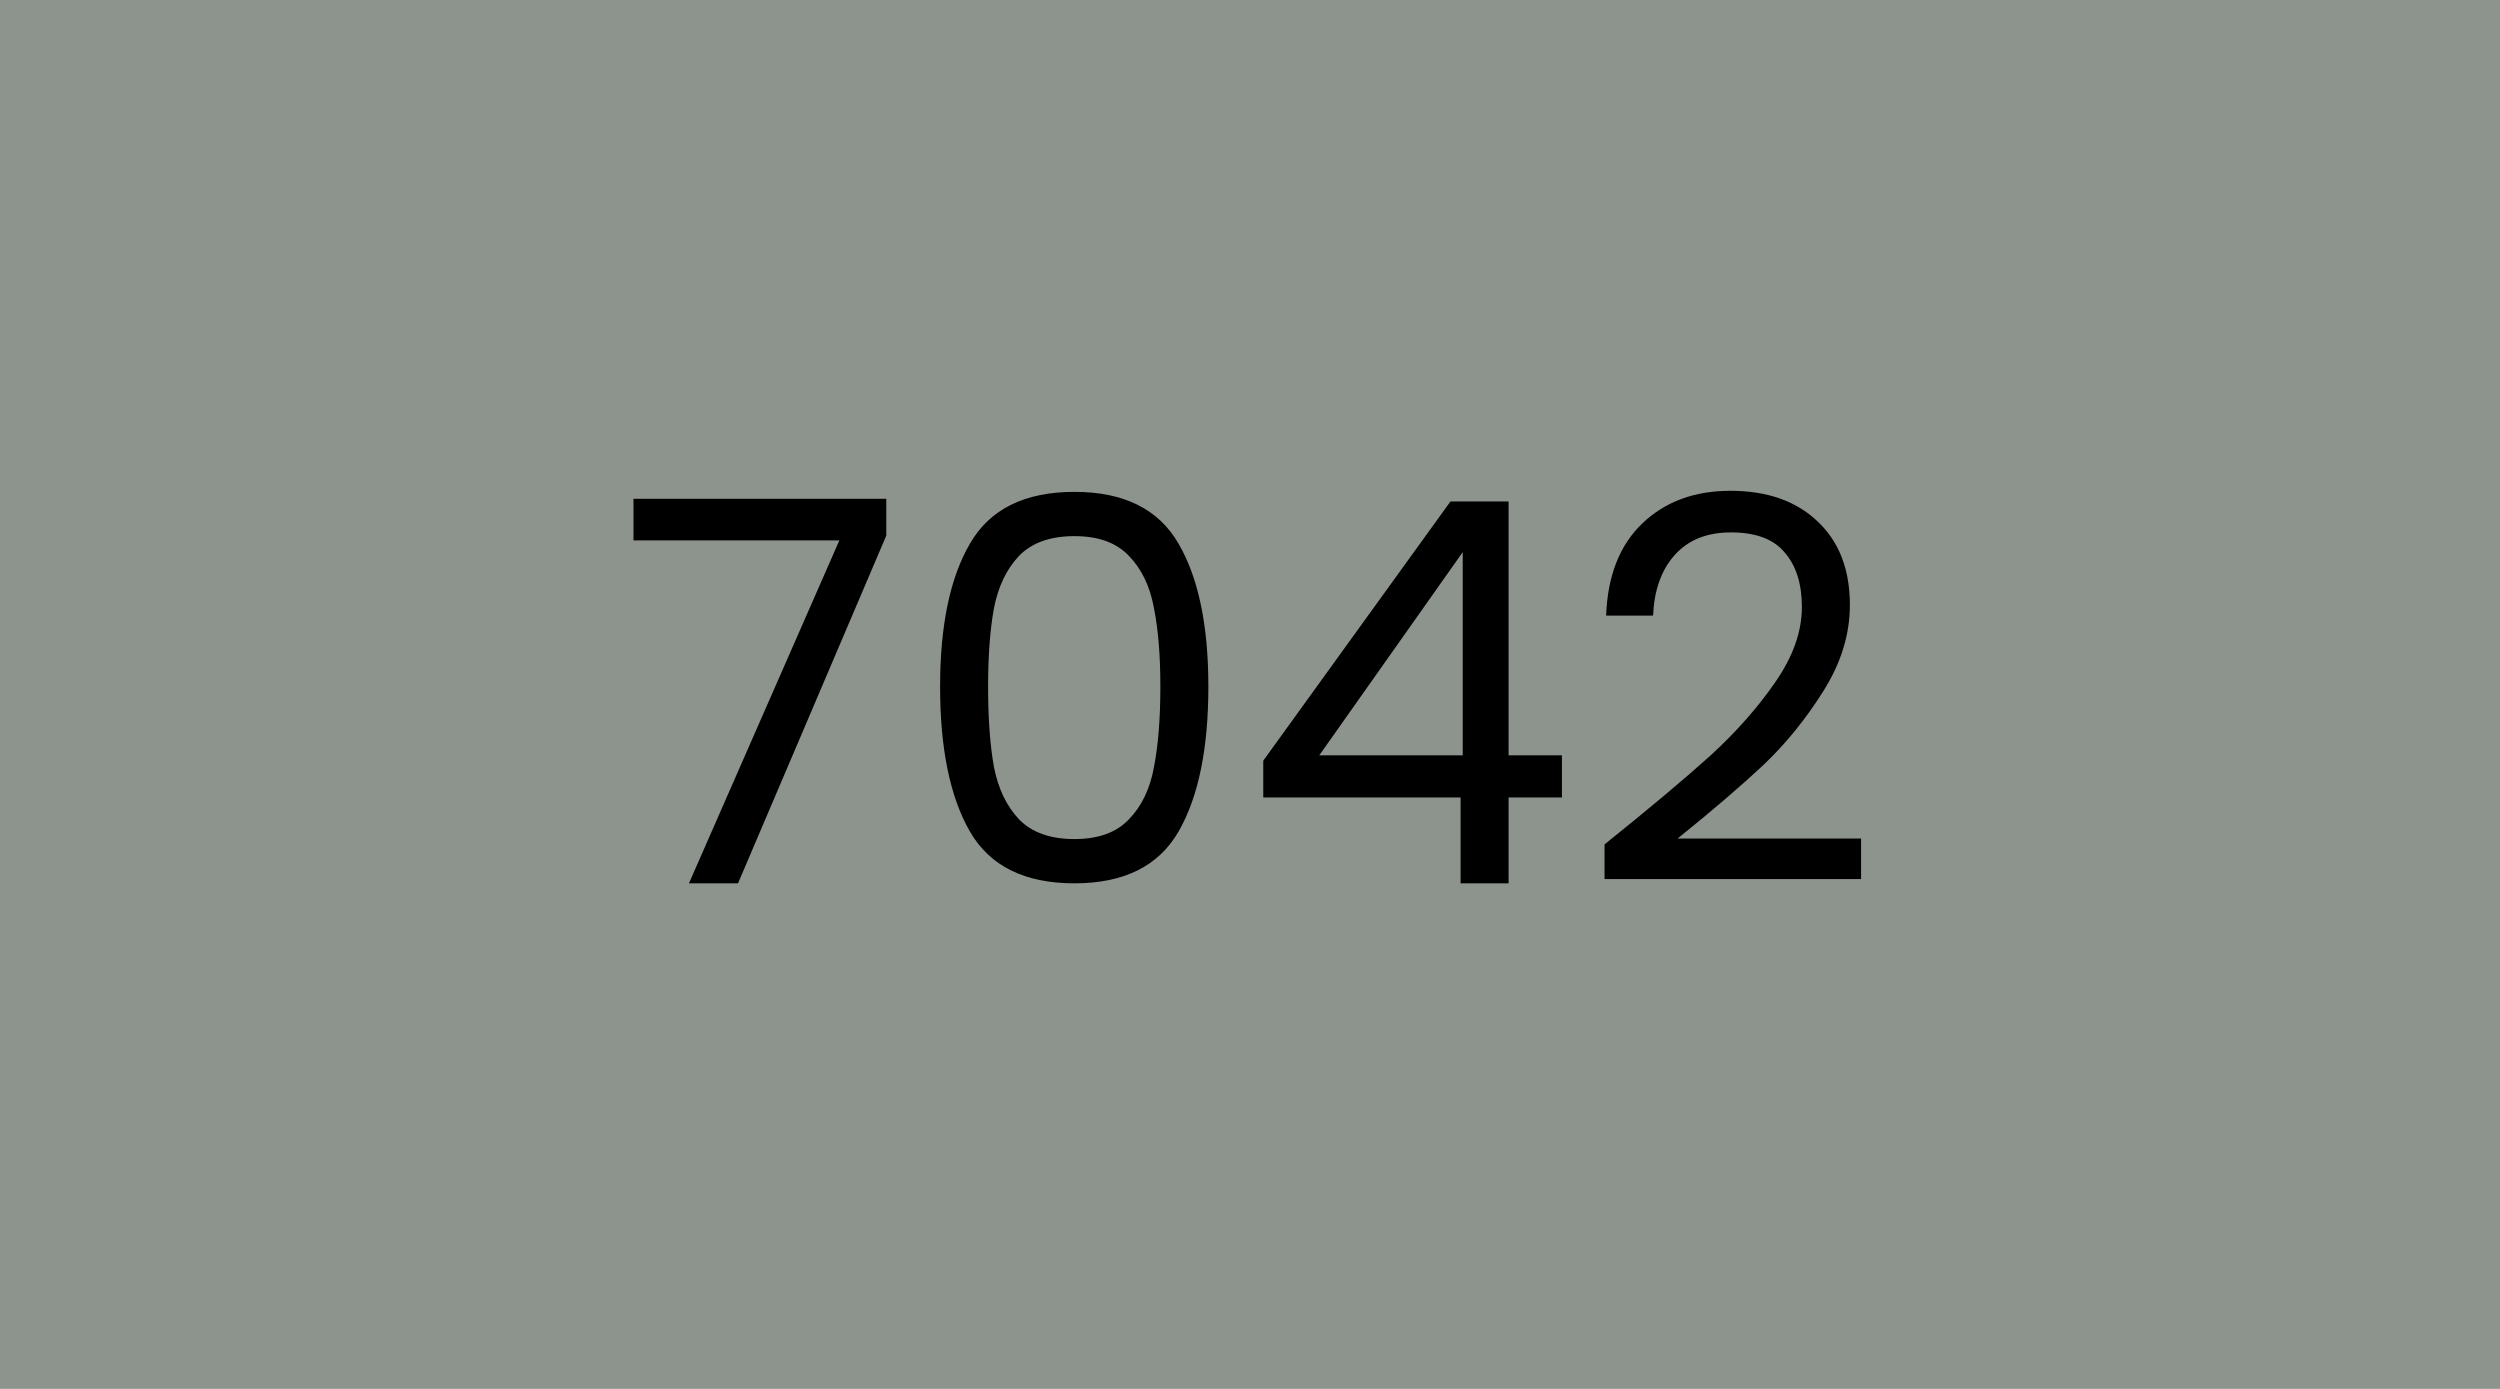
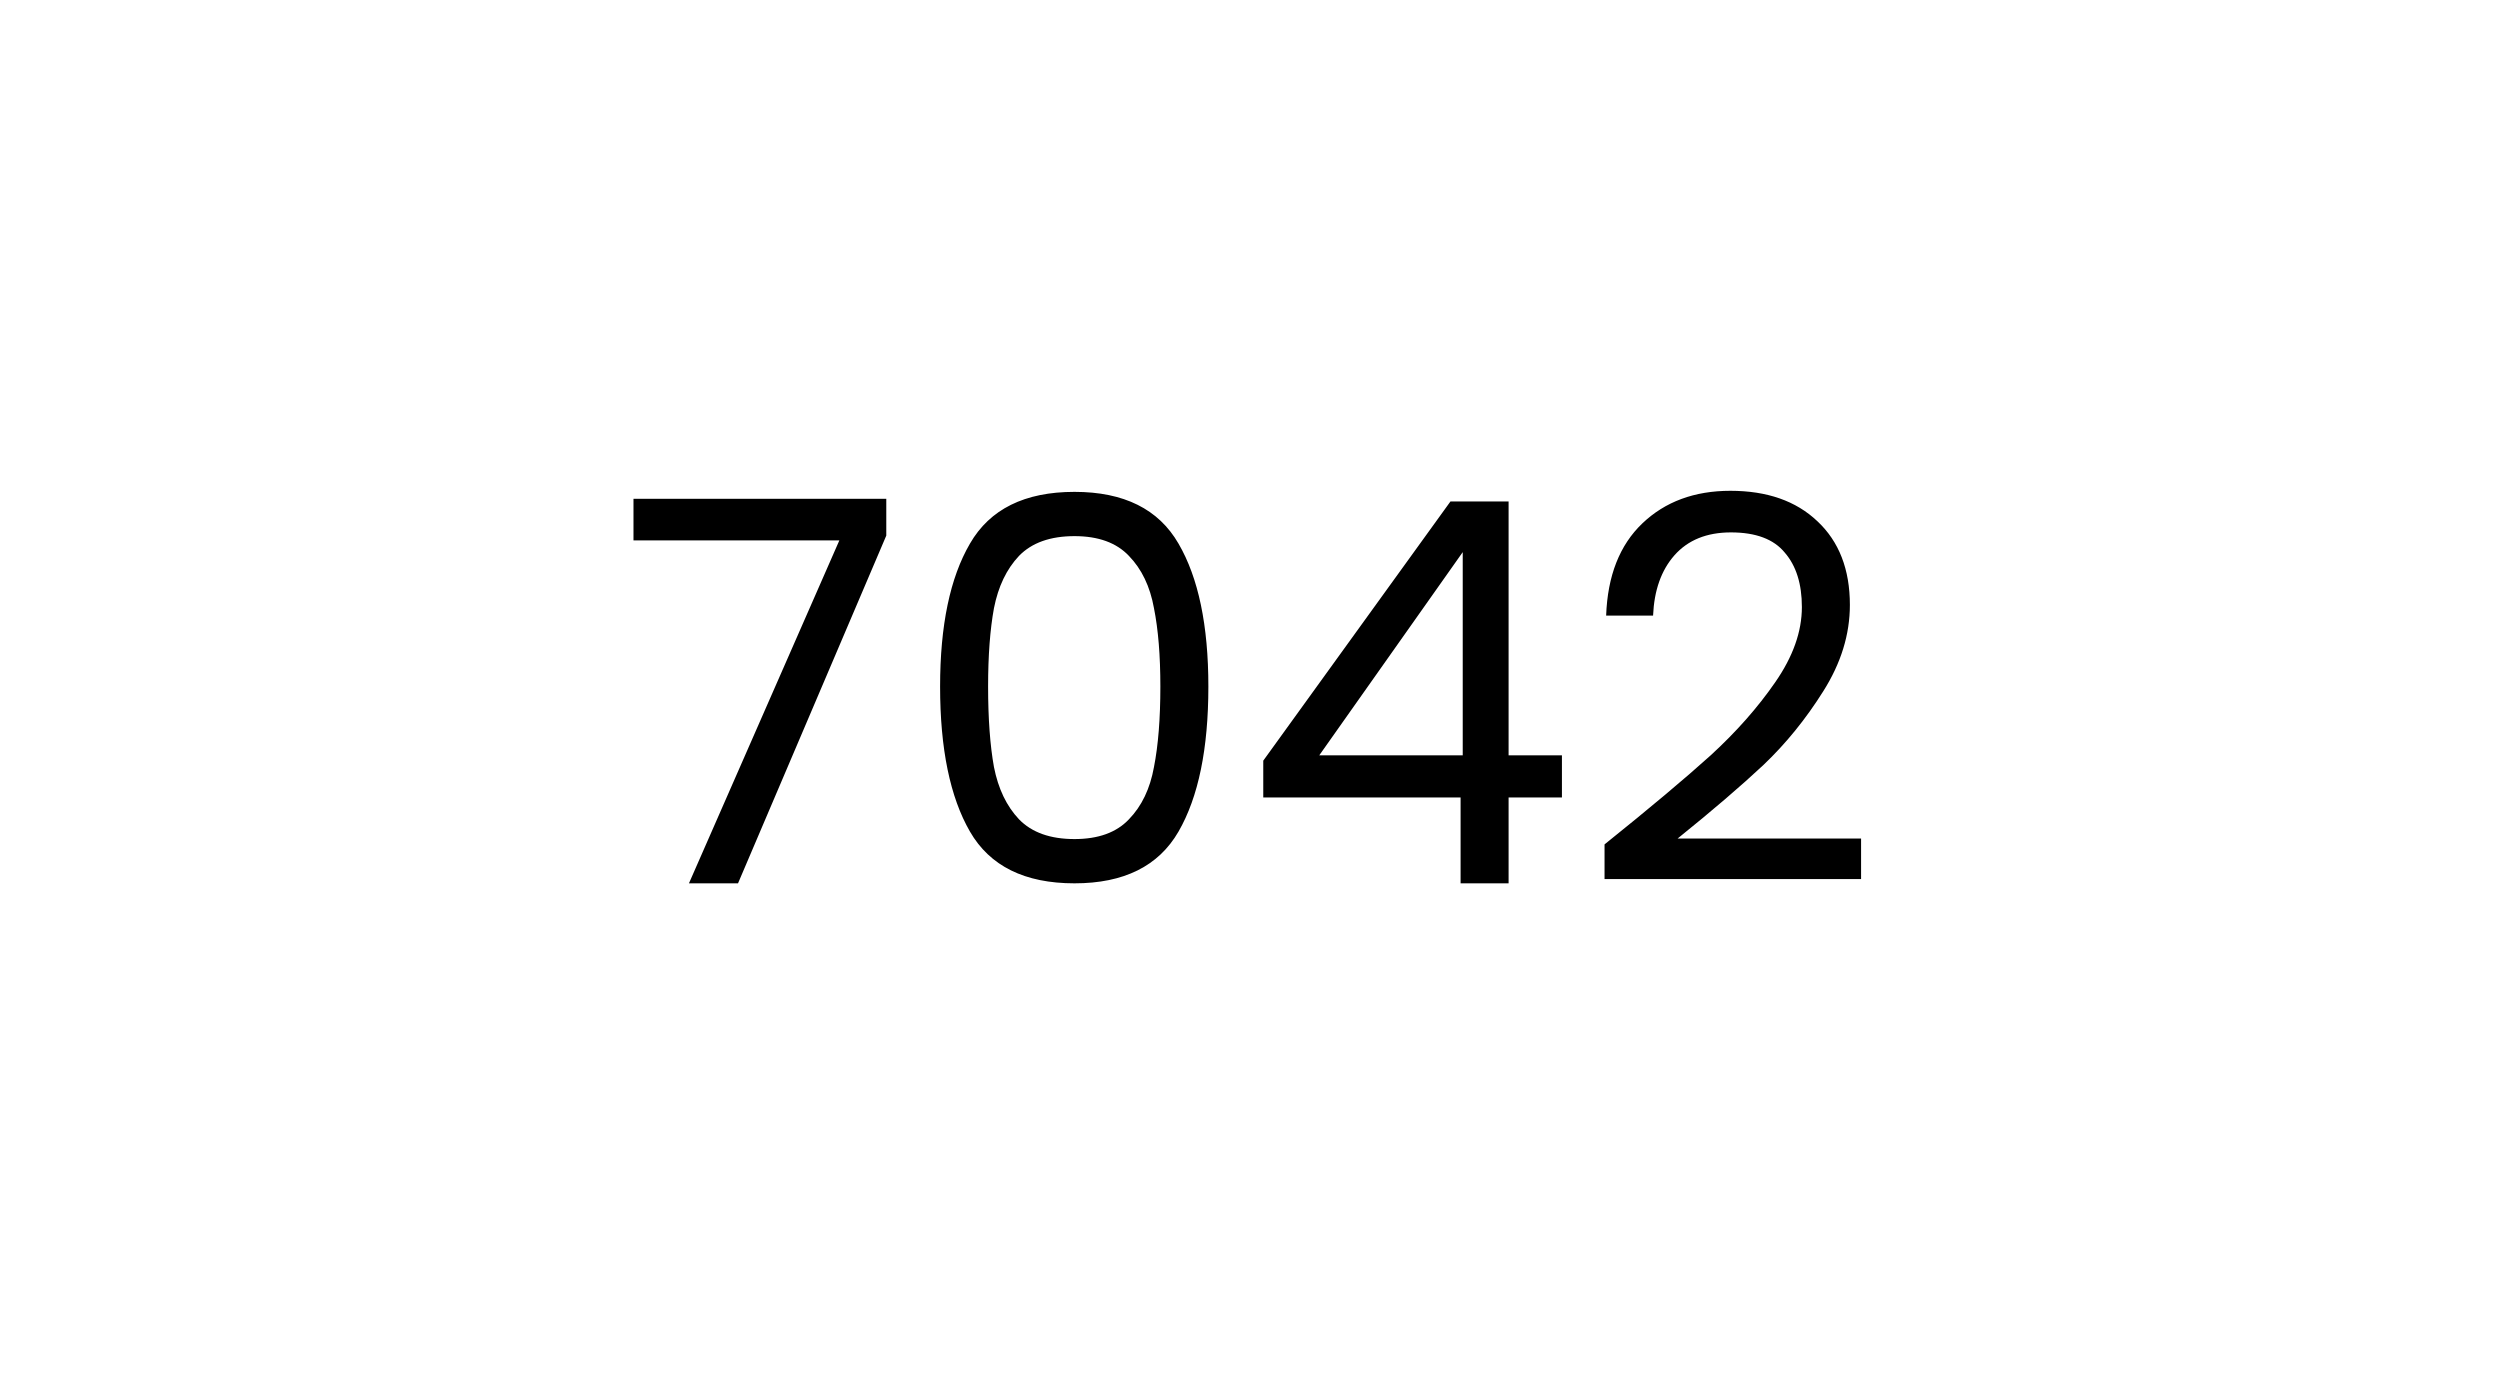
<svg xmlns="http://www.w3.org/2000/svg" width="450" height="250" viewBox="0 0 450 250" fill="none">
-   <rect width="450" height="250" fill="#8D948D" />
  <path d="M159.531 96.408L132.843 159H124.011L151.083 97.272H114.027V89.784H159.531V96.408ZM169.218 123.576C169.218 112.568 171.01 103.992 174.594 97.848C178.178 91.64 184.45 88.536 193.41 88.536C202.306 88.536 208.546 91.64 212.13 97.848C215.714 103.992 217.506 112.568 217.506 123.576C217.506 134.776 215.714 143.48 212.13 149.688C208.546 155.896 202.306 159 193.41 159C184.45 159 178.178 155.896 174.594 149.688C171.01 143.48 169.218 134.776 169.218 123.576ZM208.866 123.576C208.866 118.008 208.482 113.304 207.714 109.464C207.01 105.56 205.506 102.424 203.202 100.056C200.962 97.688 197.698 96.504 193.41 96.504C189.058 96.504 185.73 97.688 183.426 100.056C181.186 102.424 179.682 105.56 178.914 109.464C178.21 113.304 177.858 118.008 177.858 123.576C177.858 129.336 178.21 134.168 178.914 138.072C179.682 141.976 181.186 145.112 183.426 147.48C185.73 149.848 189.058 151.032 193.41 151.032C197.698 151.032 200.962 149.848 203.202 147.48C205.506 145.112 207.01 141.976 207.714 138.072C208.482 134.168 208.866 129.336 208.866 123.576ZM227.387 143.544V136.92L261.083 90.264H271.547V135.96H281.147V143.544H271.547V159H262.907V143.544H227.387ZM263.291 99.384L237.467 135.96H263.291V99.384ZM288.818 151.992C296.946 145.464 303.314 140.12 307.922 135.96C312.53 131.736 316.402 127.352 319.538 122.808C322.738 118.2 324.338 113.688 324.338 109.272C324.338 105.112 323.314 101.848 321.266 99.48C319.282 97.048 316.05 95.832 311.57 95.832C307.218 95.832 303.826 97.208 301.394 99.96C299.026 102.648 297.746 106.264 297.554 110.808H289.106C289.362 103.64 291.538 98.104 295.634 94.2C299.73 90.296 305.01 88.344 311.474 88.344C318.066 88.344 323.282 90.168 327.122 93.816C331.026 97.464 332.978 102.488 332.978 108.888C332.978 114.2 331.378 119.384 328.178 124.44C325.042 129.432 321.458 133.848 317.426 137.688C313.394 141.464 308.242 145.88 301.97 150.936H334.994V158.232H288.818V151.992Z" fill="black" />
</svg>